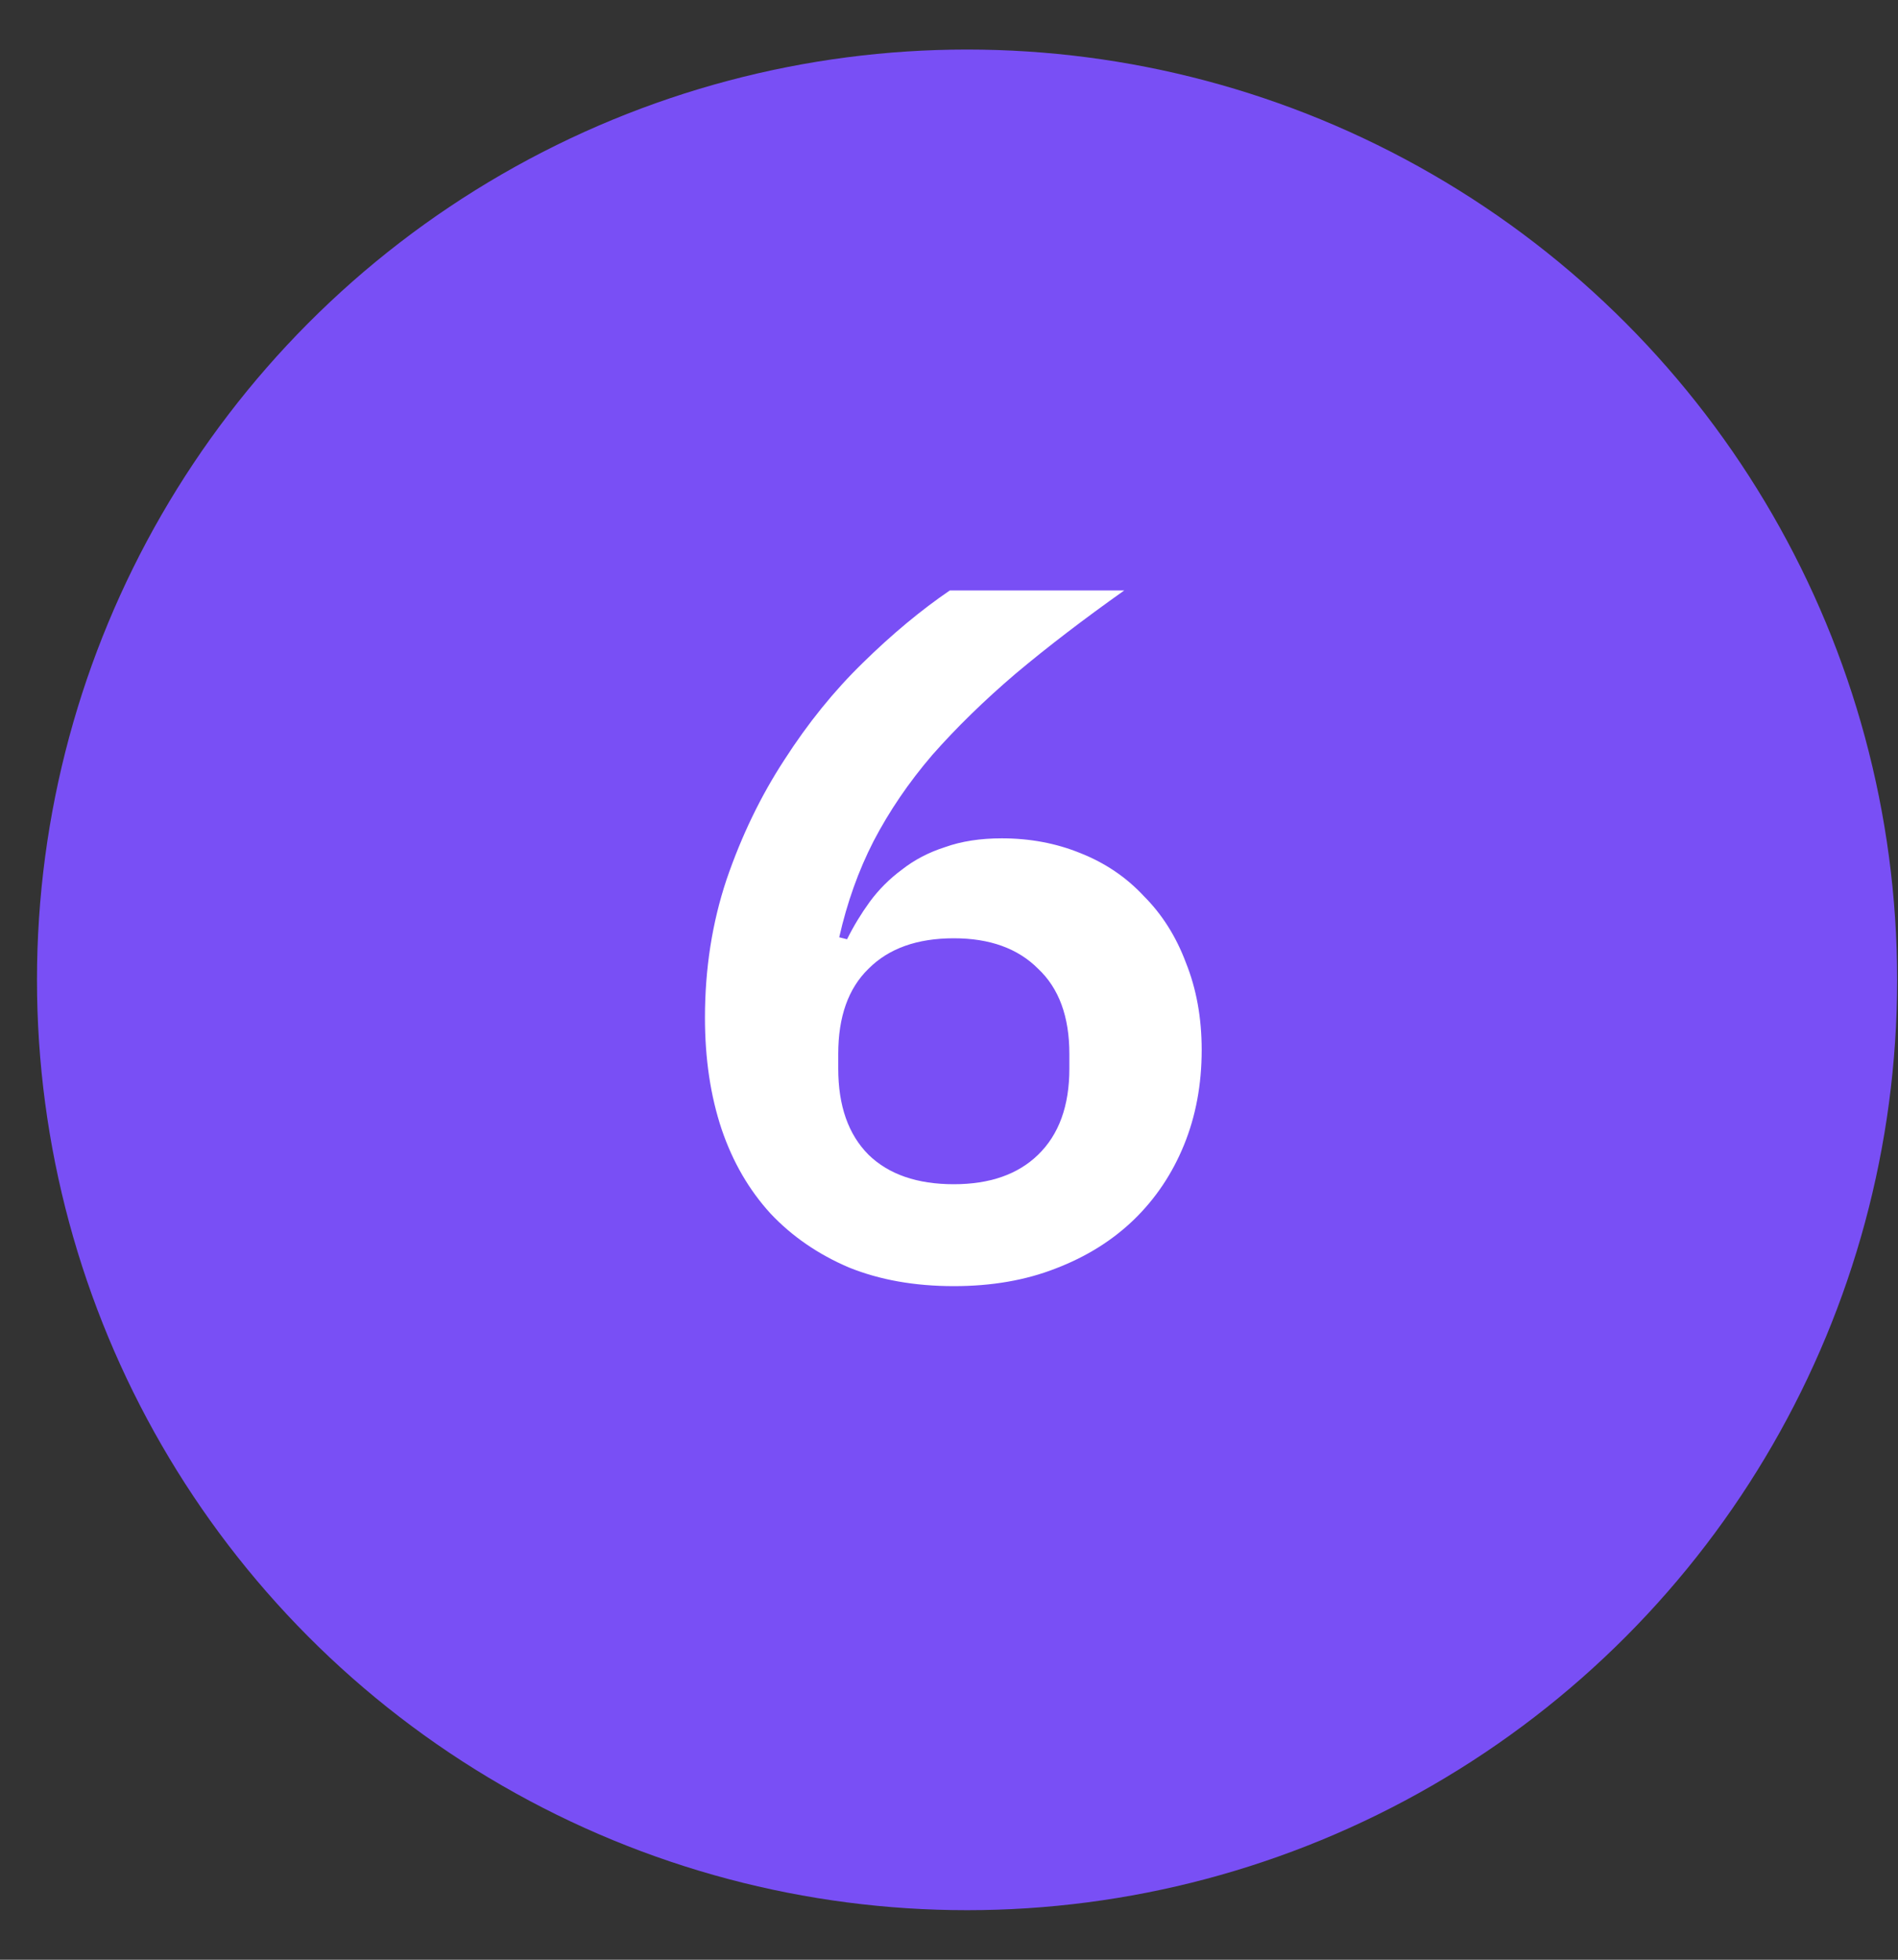
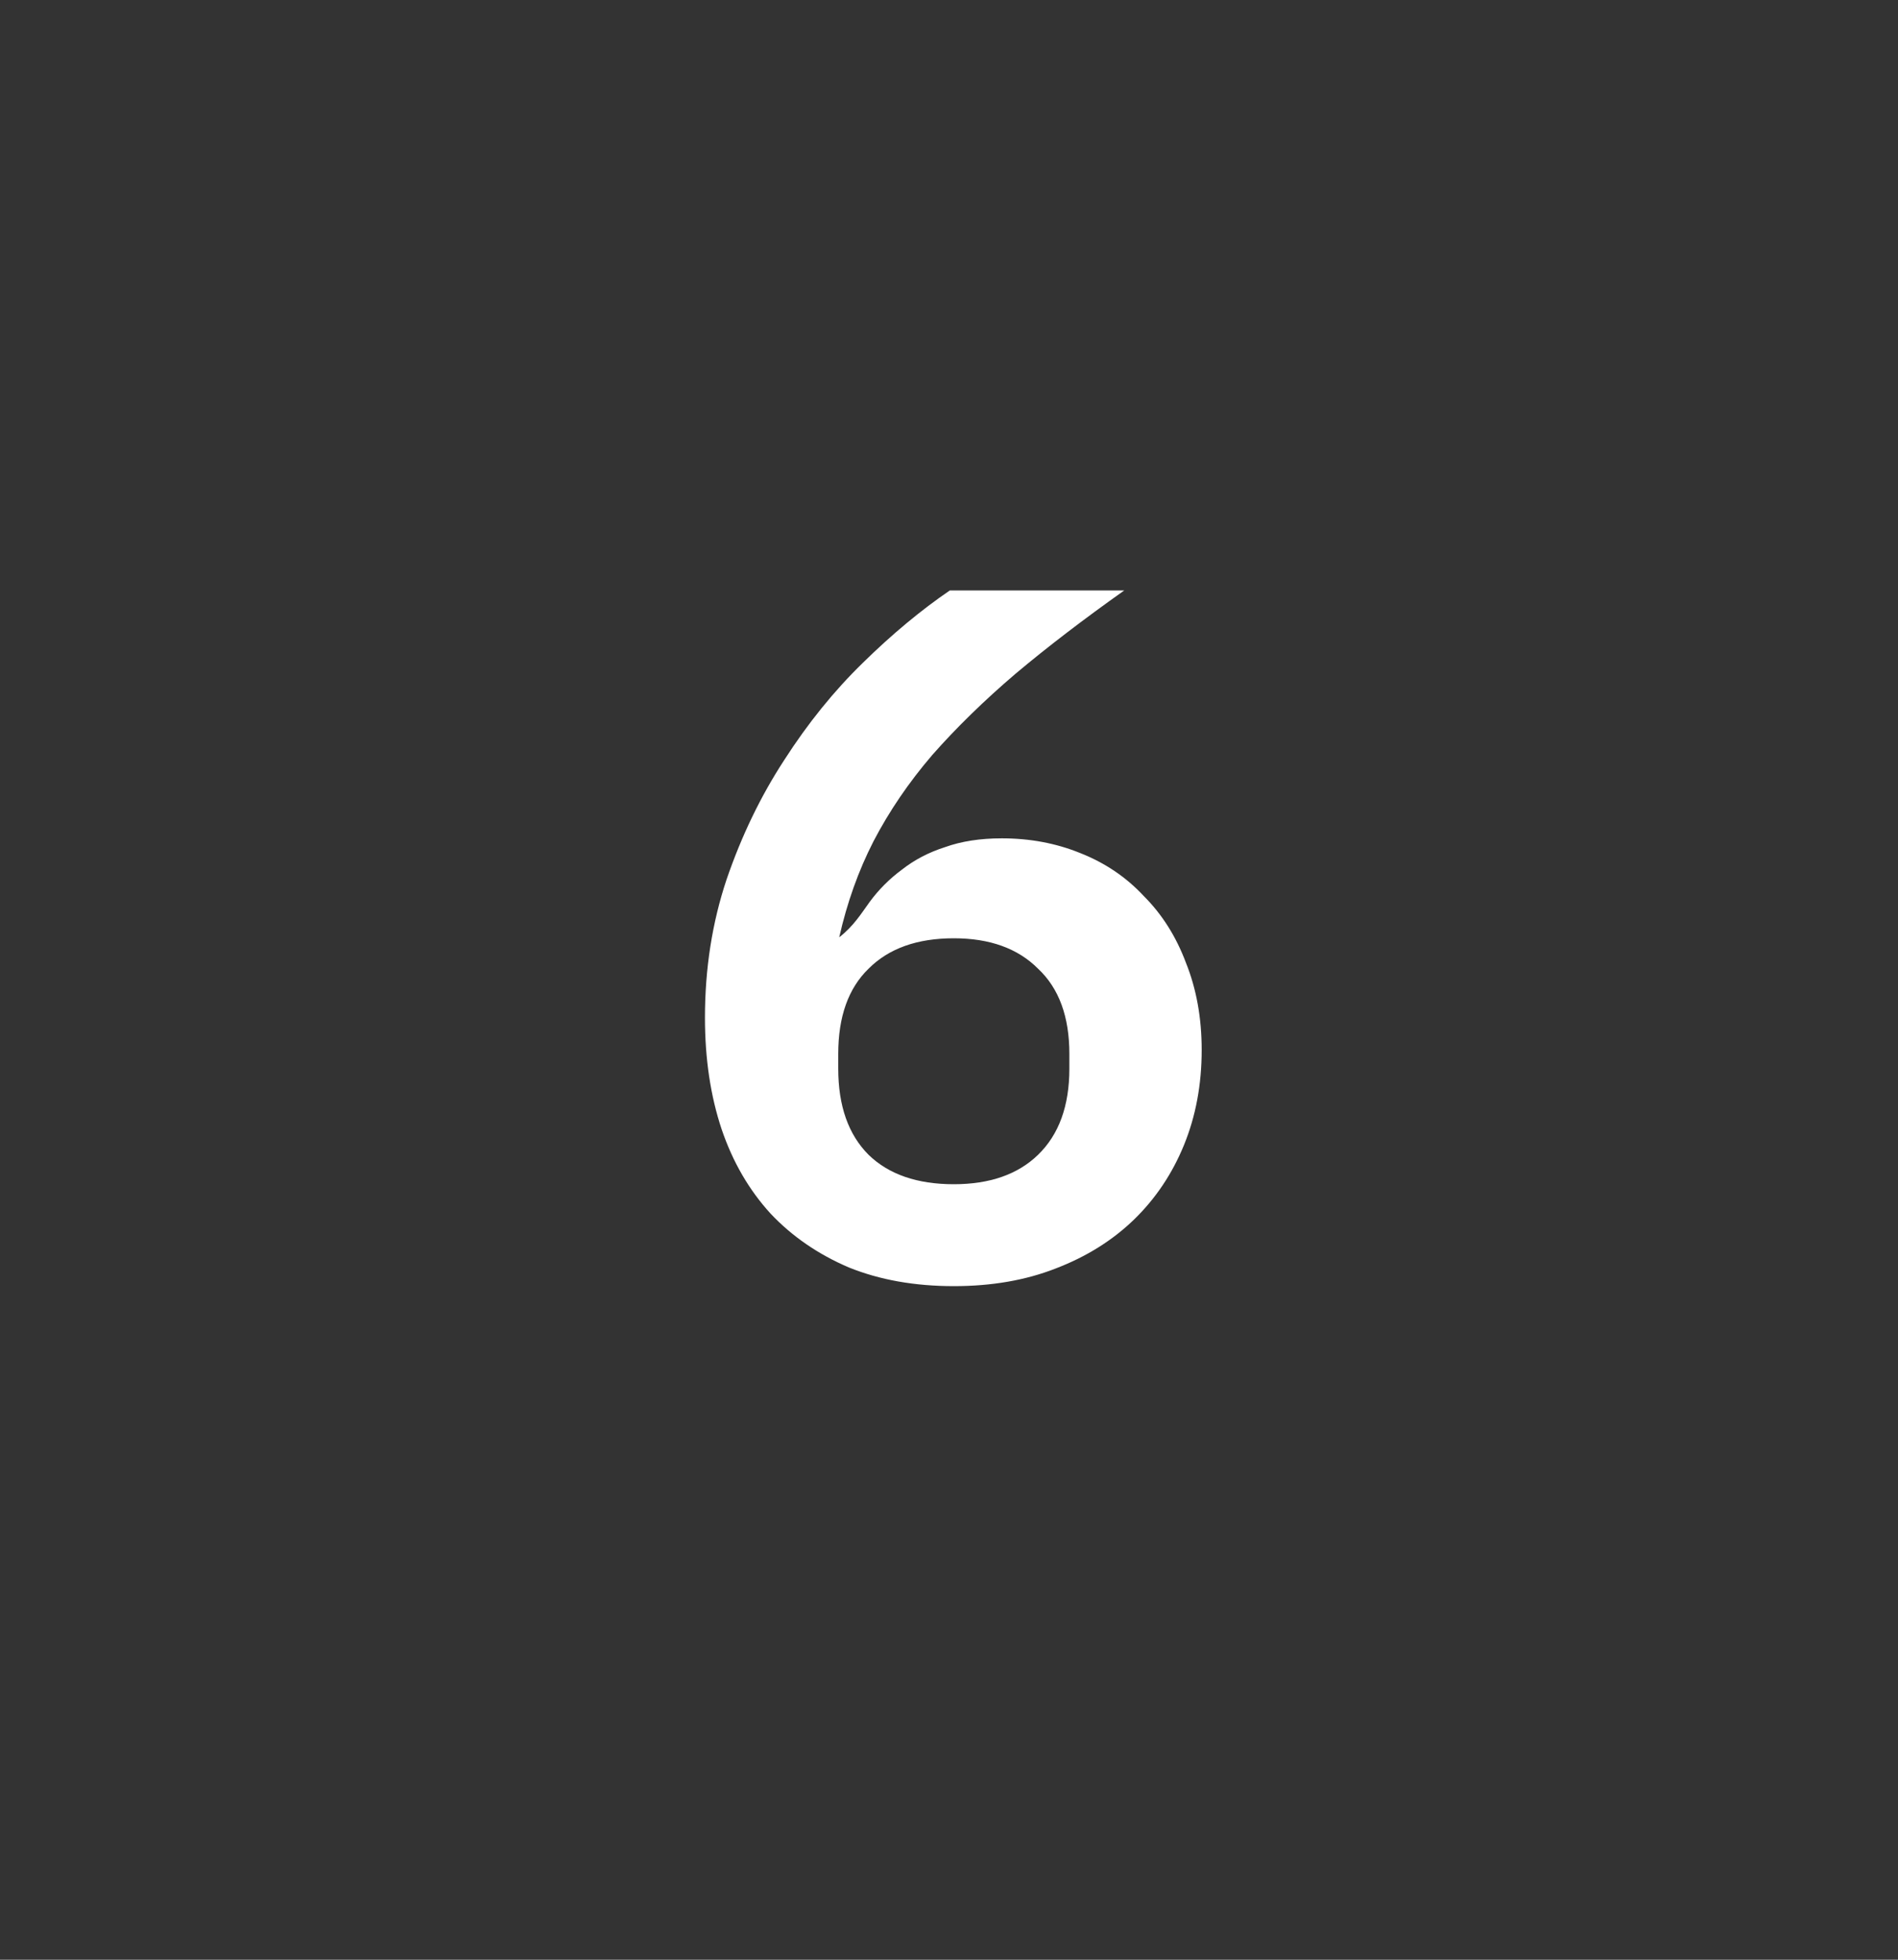
<svg xmlns="http://www.w3.org/2000/svg" width="31" height="32" viewBox="0 0 31 32" fill="none">
  <rect x="0" y="0" width="31" height="32" fill="#333333" stroke="none" />
-   <circle cx="15.795" cy="16" r="15.191" fill="#794FF5" />
-   <path d="M15.579 21.001C14.938 21.001 14.368 20.899 13.867 20.697C13.365 20.483 12.938 20.19 12.586 19.817C12.235 19.433 11.968 18.974 11.787 18.441C11.605 17.897 11.514 17.289 11.514 16.617C11.514 15.817 11.632 15.065 11.867 14.361C12.112 13.646 12.427 12.995 12.81 12.409C13.194 11.811 13.621 11.283 14.091 10.825C14.57 10.355 15.045 9.961 15.514 9.641H18.363C17.701 10.11 17.109 10.563 16.587 11.001C16.075 11.438 15.621 11.881 15.226 12.329C14.842 12.777 14.523 13.246 14.267 13.737C14.021 14.217 13.835 14.739 13.707 15.305L13.835 15.337C13.941 15.123 14.064 14.921 14.203 14.729C14.352 14.526 14.528 14.35 14.73 14.201C14.933 14.041 15.168 13.918 15.434 13.833C15.701 13.737 16.011 13.689 16.363 13.689C16.821 13.689 17.248 13.769 17.642 13.929C18.048 14.089 18.395 14.323 18.683 14.633C18.981 14.931 19.21 15.294 19.37 15.721C19.541 16.147 19.627 16.622 19.627 17.145C19.627 17.71 19.53 18.227 19.338 18.697C19.146 19.166 18.875 19.571 18.523 19.913C18.171 20.254 17.744 20.521 17.242 20.713C16.752 20.905 16.197 21.001 15.579 21.001ZM15.579 19.337C16.165 19.337 16.624 19.177 16.954 18.857C17.296 18.526 17.466 18.057 17.466 17.449V17.209C17.466 16.601 17.296 16.137 16.954 15.817C16.624 15.486 16.165 15.321 15.579 15.321C14.981 15.321 14.517 15.486 14.187 15.817C13.856 16.137 13.691 16.601 13.691 17.209V17.449C13.691 18.057 13.856 18.526 14.187 18.857C14.517 19.177 14.981 19.337 15.579 19.337Z" fill="white" />
+   <path d="M15.579 21.001C14.938 21.001 14.368 20.899 13.867 20.697C13.365 20.483 12.938 20.19 12.586 19.817C12.235 19.433 11.968 18.974 11.787 18.441C11.605 17.897 11.514 17.289 11.514 16.617C11.514 15.817 11.632 15.065 11.867 14.361C12.112 13.646 12.427 12.995 12.81 12.409C13.194 11.811 13.621 11.283 14.091 10.825C14.57 10.355 15.045 9.961 15.514 9.641H18.363C17.701 10.11 17.109 10.563 16.587 11.001C16.075 11.438 15.621 11.881 15.226 12.329C14.842 12.777 14.523 13.246 14.267 13.737C14.021 14.217 13.835 14.739 13.707 15.305C13.941 15.123 14.064 14.921 14.203 14.729C14.352 14.526 14.528 14.35 14.73 14.201C14.933 14.041 15.168 13.918 15.434 13.833C15.701 13.737 16.011 13.689 16.363 13.689C16.821 13.689 17.248 13.769 17.642 13.929C18.048 14.089 18.395 14.323 18.683 14.633C18.981 14.931 19.21 15.294 19.37 15.721C19.541 16.147 19.627 16.622 19.627 17.145C19.627 17.71 19.53 18.227 19.338 18.697C19.146 19.166 18.875 19.571 18.523 19.913C18.171 20.254 17.744 20.521 17.242 20.713C16.752 20.905 16.197 21.001 15.579 21.001ZM15.579 19.337C16.165 19.337 16.624 19.177 16.954 18.857C17.296 18.526 17.466 18.057 17.466 17.449V17.209C17.466 16.601 17.296 16.137 16.954 15.817C16.624 15.486 16.165 15.321 15.579 15.321C14.981 15.321 14.517 15.486 14.187 15.817C13.856 16.137 13.691 16.601 13.691 17.209V17.449C13.691 18.057 13.856 18.526 14.187 18.857C14.517 19.177 14.981 19.337 15.579 19.337Z" fill="white" />
</svg>